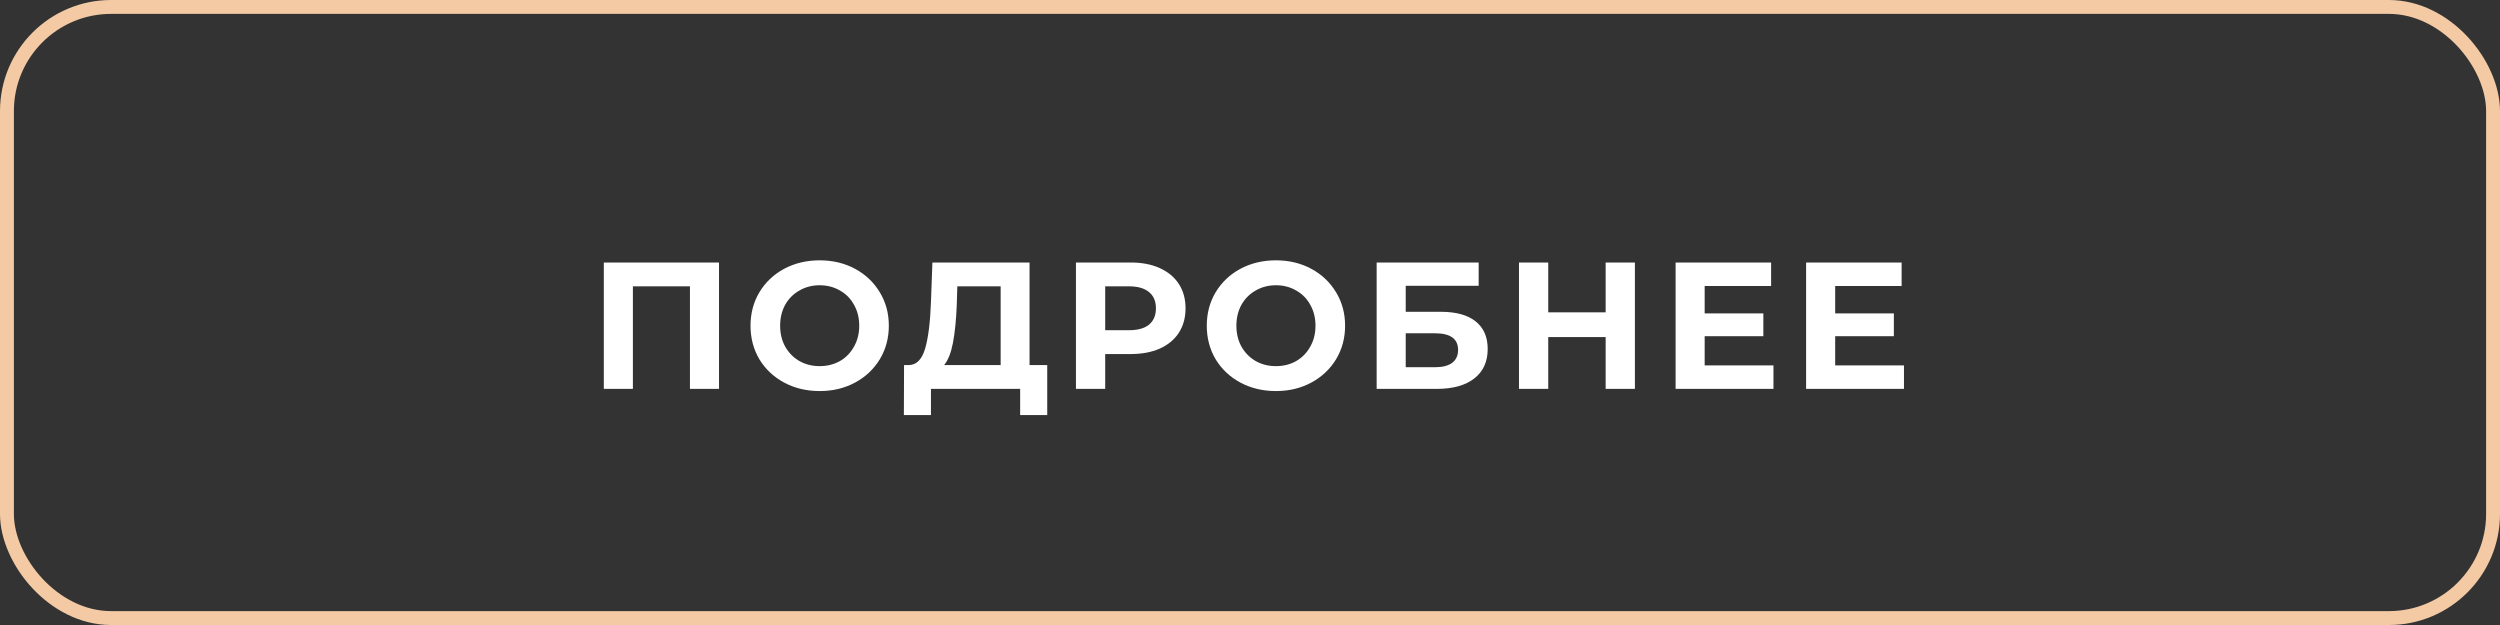
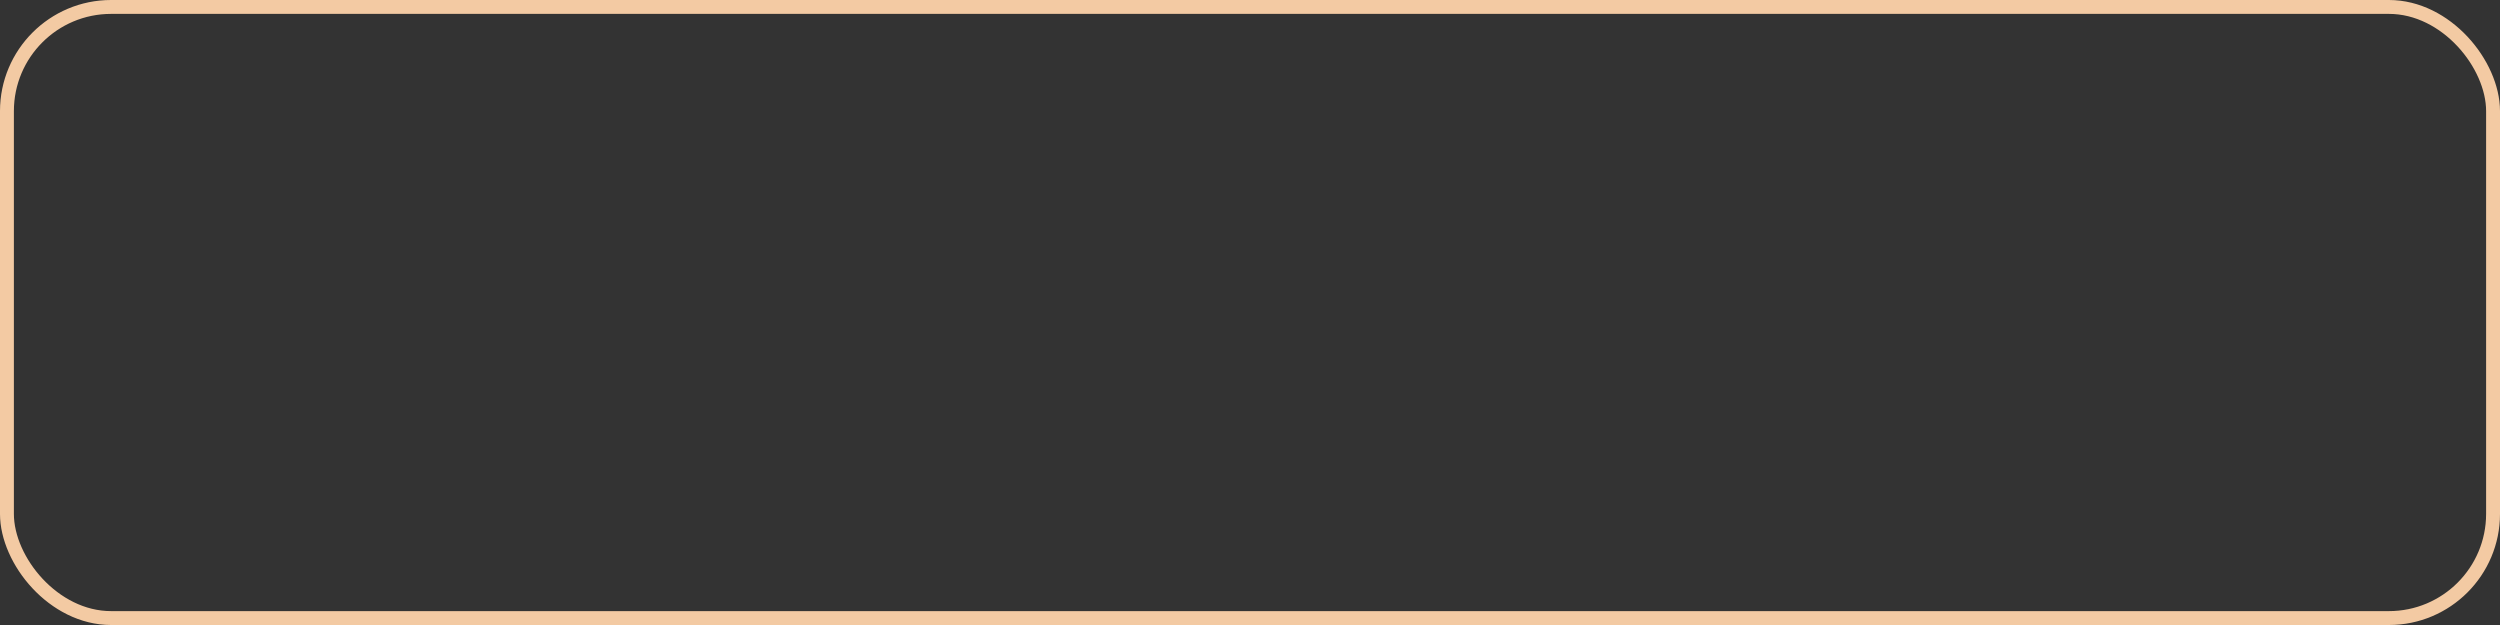
<svg xmlns="http://www.w3.org/2000/svg" width="180" height="45" viewBox="0 0 180 45" fill="none">
  <rect x="0" y="0" width="180" height="45" fill="#333333" stroke="none" />
  <rect x="0.5" y="0.5" width="179" height="44" rx="7.5" stroke="#F3CAA3" />
-   <path d="M51.769 18.9V28H49.676V20.616H45.568V28H43.475V18.9H51.769ZM59.017 28.156C58.072 28.156 57.219 27.952 56.456 27.545C55.702 27.138 55.108 26.579 54.675 25.868C54.251 25.149 54.038 24.343 54.038 23.45C54.038 22.557 54.251 21.756 54.675 21.045C55.108 20.326 55.702 19.762 56.456 19.355C57.219 18.948 58.072 18.744 59.017 18.744C59.962 18.744 60.811 18.948 61.565 19.355C62.319 19.762 62.913 20.326 63.346 21.045C63.779 21.756 63.996 22.557 63.996 23.45C63.996 24.343 63.779 25.149 63.346 25.868C62.913 26.579 62.319 27.138 61.565 27.545C60.811 27.952 59.962 28.156 59.017 28.156ZM59.017 26.362C59.554 26.362 60.04 26.241 60.473 25.998C60.907 25.747 61.245 25.4 61.487 24.958C61.739 24.516 61.864 24.013 61.864 23.45C61.864 22.887 61.739 22.384 61.487 21.942C61.245 21.5 60.907 21.158 60.473 20.915C60.04 20.664 59.554 20.538 59.017 20.538C58.48 20.538 57.995 20.664 57.561 20.915C57.128 21.158 56.785 21.5 56.534 21.942C56.291 22.384 56.17 22.887 56.17 23.45C56.17 24.013 56.291 24.516 56.534 24.958C56.785 25.4 57.128 25.747 57.561 25.998C57.995 26.241 58.48 26.362 59.017 26.362ZM75.401 26.284V29.885H73.451V28H67.029V29.885H65.079L65.092 26.284H65.456C66.002 26.267 66.387 25.868 66.613 25.088C66.838 24.308 66.977 23.194 67.029 21.747L67.133 18.9H74.127V26.284H75.401ZM68.888 21.942C68.844 23.025 68.753 23.935 68.615 24.672C68.476 25.4 68.264 25.937 67.978 26.284H72.047V20.616H68.927L68.888 21.942ZM81.407 18.9C82.213 18.9 82.911 19.034 83.5 19.303C84.098 19.572 84.558 19.953 84.878 20.447C85.199 20.941 85.359 21.526 85.359 22.202C85.359 22.869 85.199 23.454 84.878 23.957C84.558 24.451 84.098 24.832 83.5 25.101C82.911 25.361 82.213 25.491 81.407 25.491H79.574V28H77.468V18.9H81.407ZM81.29 23.775C81.923 23.775 82.404 23.641 82.733 23.372C83.063 23.095 83.227 22.705 83.227 22.202C83.227 21.691 83.063 21.301 82.733 21.032C82.404 20.755 81.923 20.616 81.29 20.616H79.574V23.775H81.29ZM91.868 28.156C90.923 28.156 90.069 27.952 89.306 27.545C88.552 27.138 87.959 26.579 87.525 25.868C87.101 25.149 86.888 24.343 86.888 23.45C86.888 22.557 87.101 21.756 87.525 21.045C87.959 20.326 88.552 19.762 89.306 19.355C90.069 18.948 90.923 18.744 91.868 18.744C92.812 18.744 93.662 18.948 94.415 19.355C95.169 19.762 95.763 20.326 96.197 21.045C96.63 21.756 96.847 22.557 96.847 23.45C96.847 24.343 96.63 25.149 96.197 25.868C95.763 26.579 95.169 27.138 94.415 27.545C93.662 27.952 92.812 28.156 91.868 28.156ZM91.868 26.362C92.405 26.362 92.89 26.241 93.323 25.998C93.757 25.747 94.095 25.4 94.338 24.958C94.589 24.516 94.715 24.013 94.715 23.45C94.715 22.887 94.589 22.384 94.338 21.942C94.095 21.5 93.757 21.158 93.323 20.915C92.89 20.664 92.405 20.538 91.868 20.538C91.33 20.538 90.845 20.664 90.412 20.915C89.978 21.158 89.636 21.5 89.385 21.942C89.142 22.384 89.02 22.887 89.02 23.45C89.02 24.013 89.142 24.516 89.385 24.958C89.636 25.4 89.978 25.747 90.412 25.998C90.845 26.241 91.33 26.362 91.868 26.362ZM99.119 18.9H106.464V20.577H101.212V22.449H103.734C104.835 22.449 105.671 22.679 106.243 23.138C106.824 23.597 107.114 24.26 107.114 25.127C107.114 26.037 106.793 26.743 106.152 27.246C105.511 27.749 104.605 28 103.435 28H99.119V18.9ZM103.318 26.44C103.855 26.44 104.267 26.336 104.553 26.128C104.839 25.911 104.982 25.599 104.982 25.192C104.982 24.395 104.427 23.996 103.318 23.996H101.212V26.44H103.318ZM117.713 18.9V28H115.607V24.269H111.473V28H109.367V18.9H111.473V22.488H115.607V18.9H117.713ZM127.689 26.31V28H120.643V18.9H127.52V20.59H122.736V22.566H126.961V24.204H122.736V26.31H127.689ZM137.086 26.31V28H130.04V18.9H136.917V20.59H132.133V22.566H136.358V24.204H132.133V26.31H137.086Z" fill="white" />
</svg>